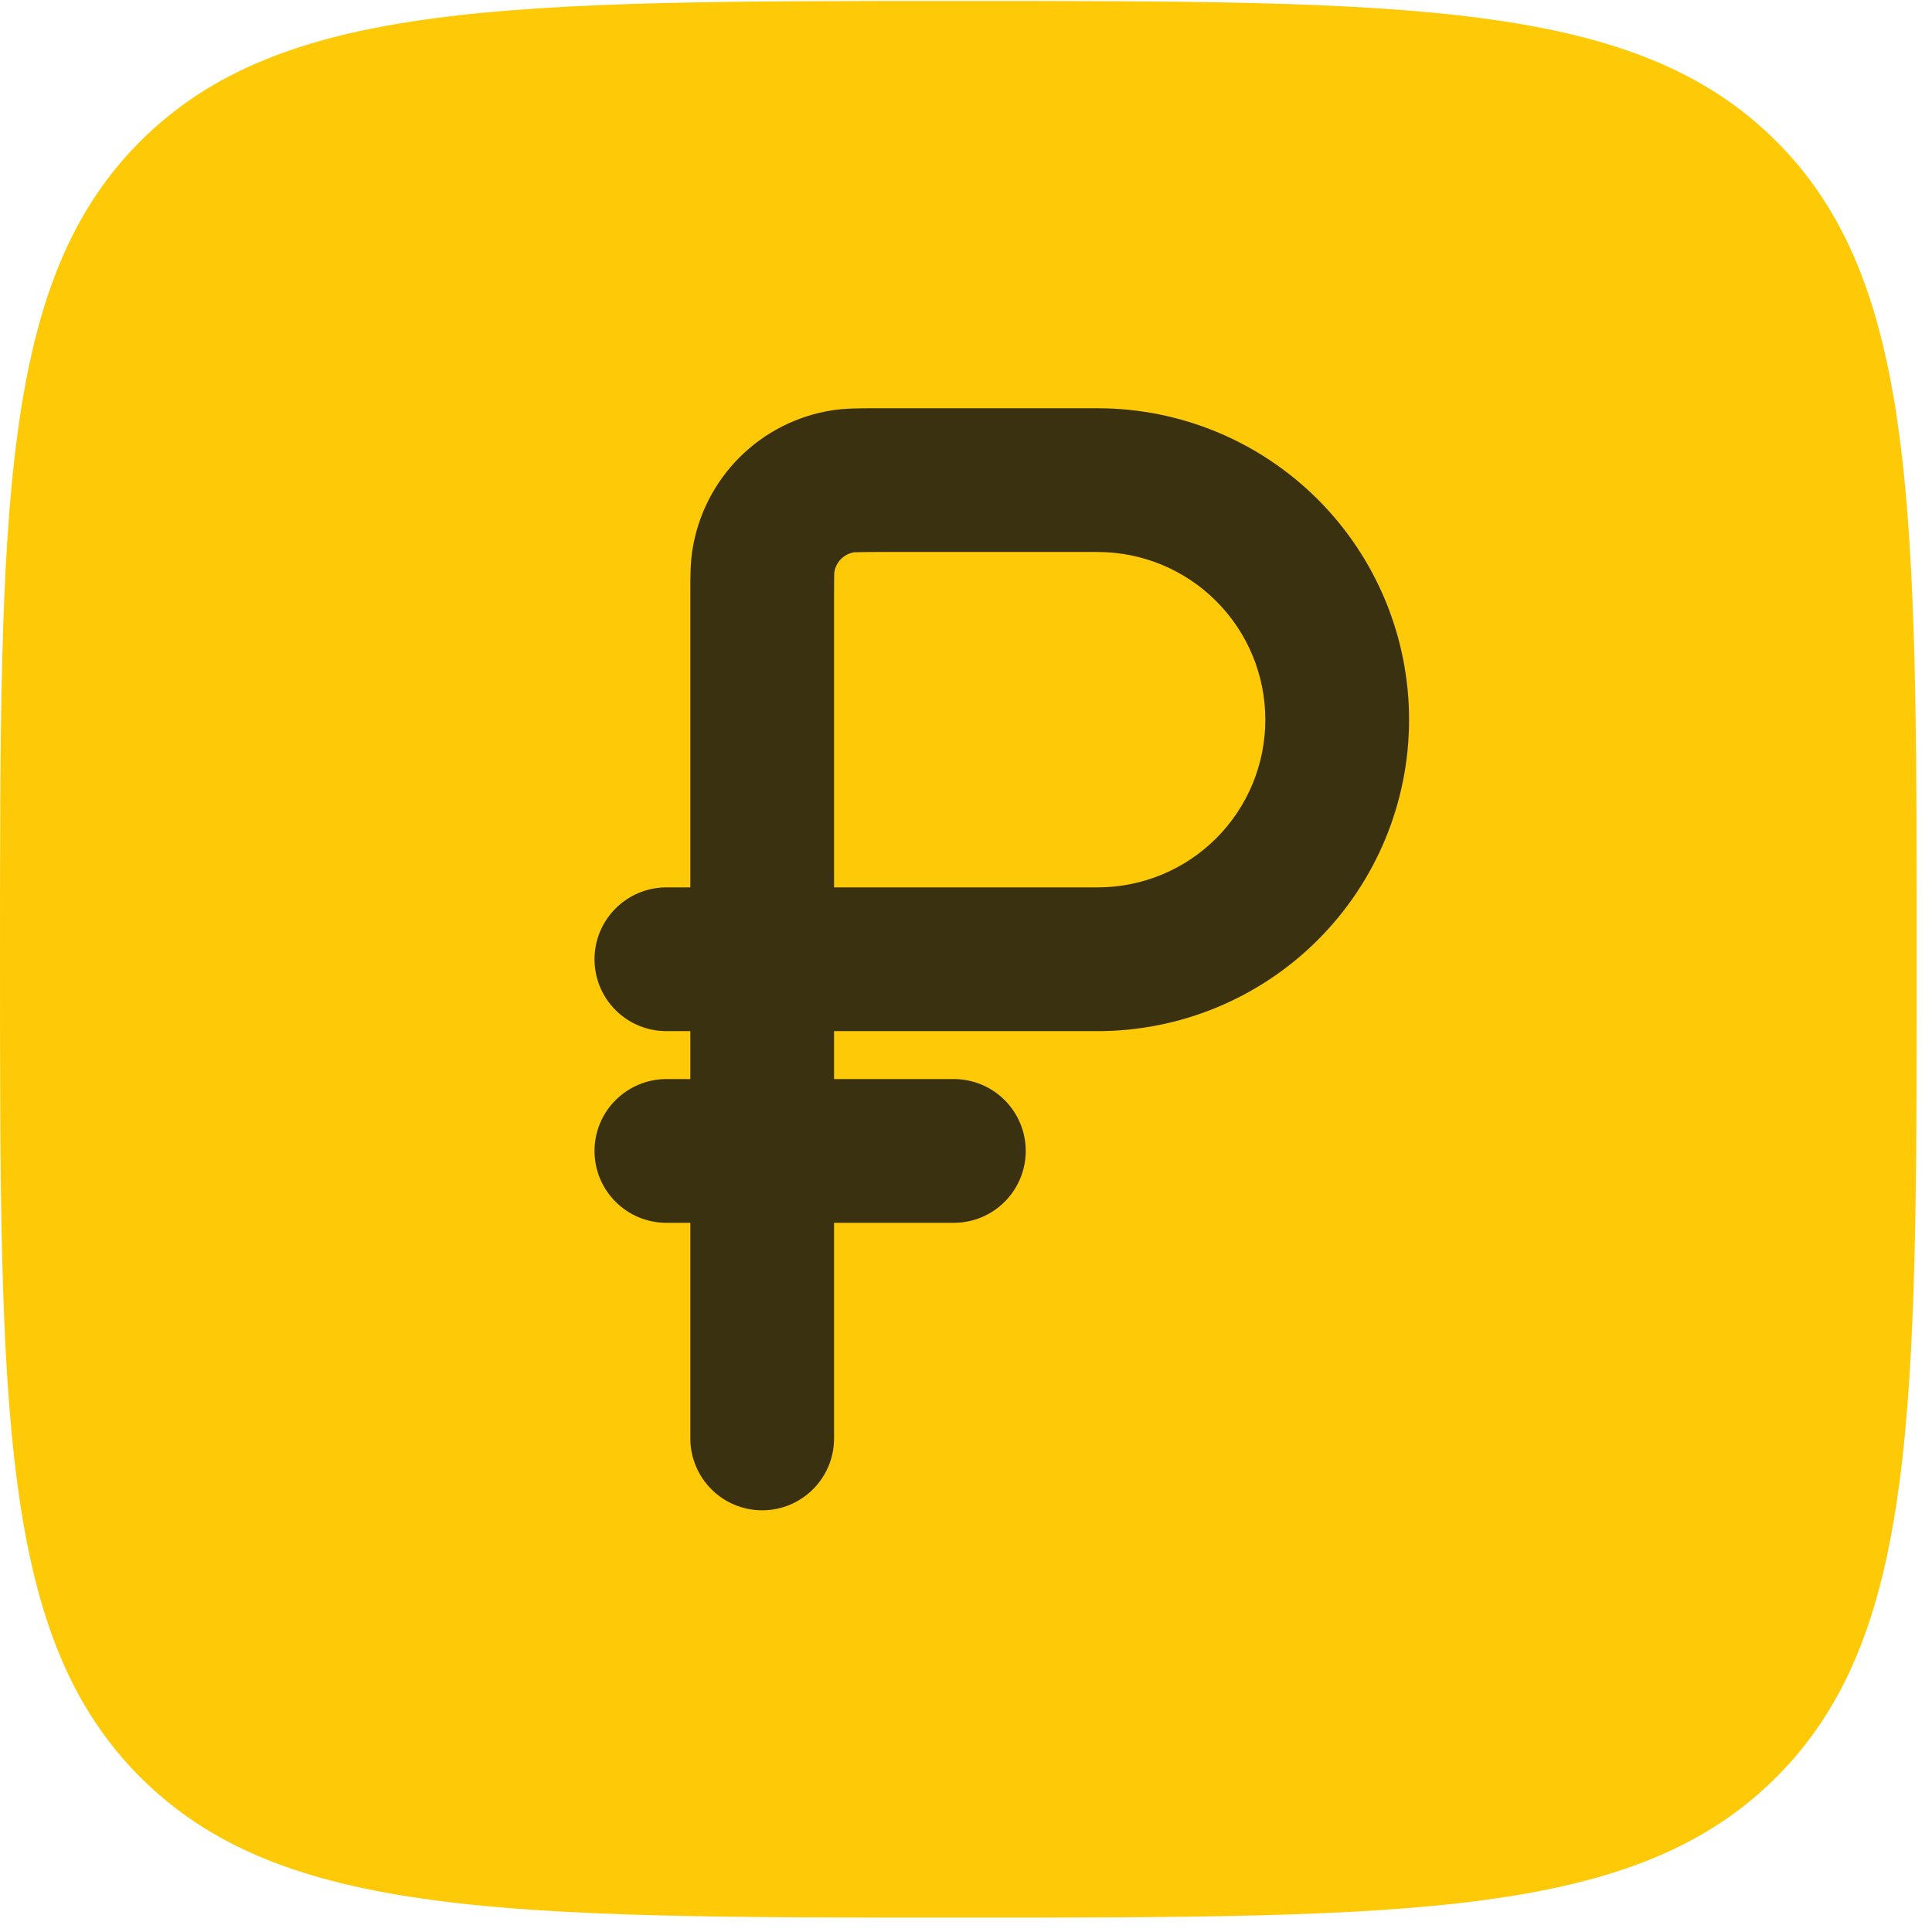
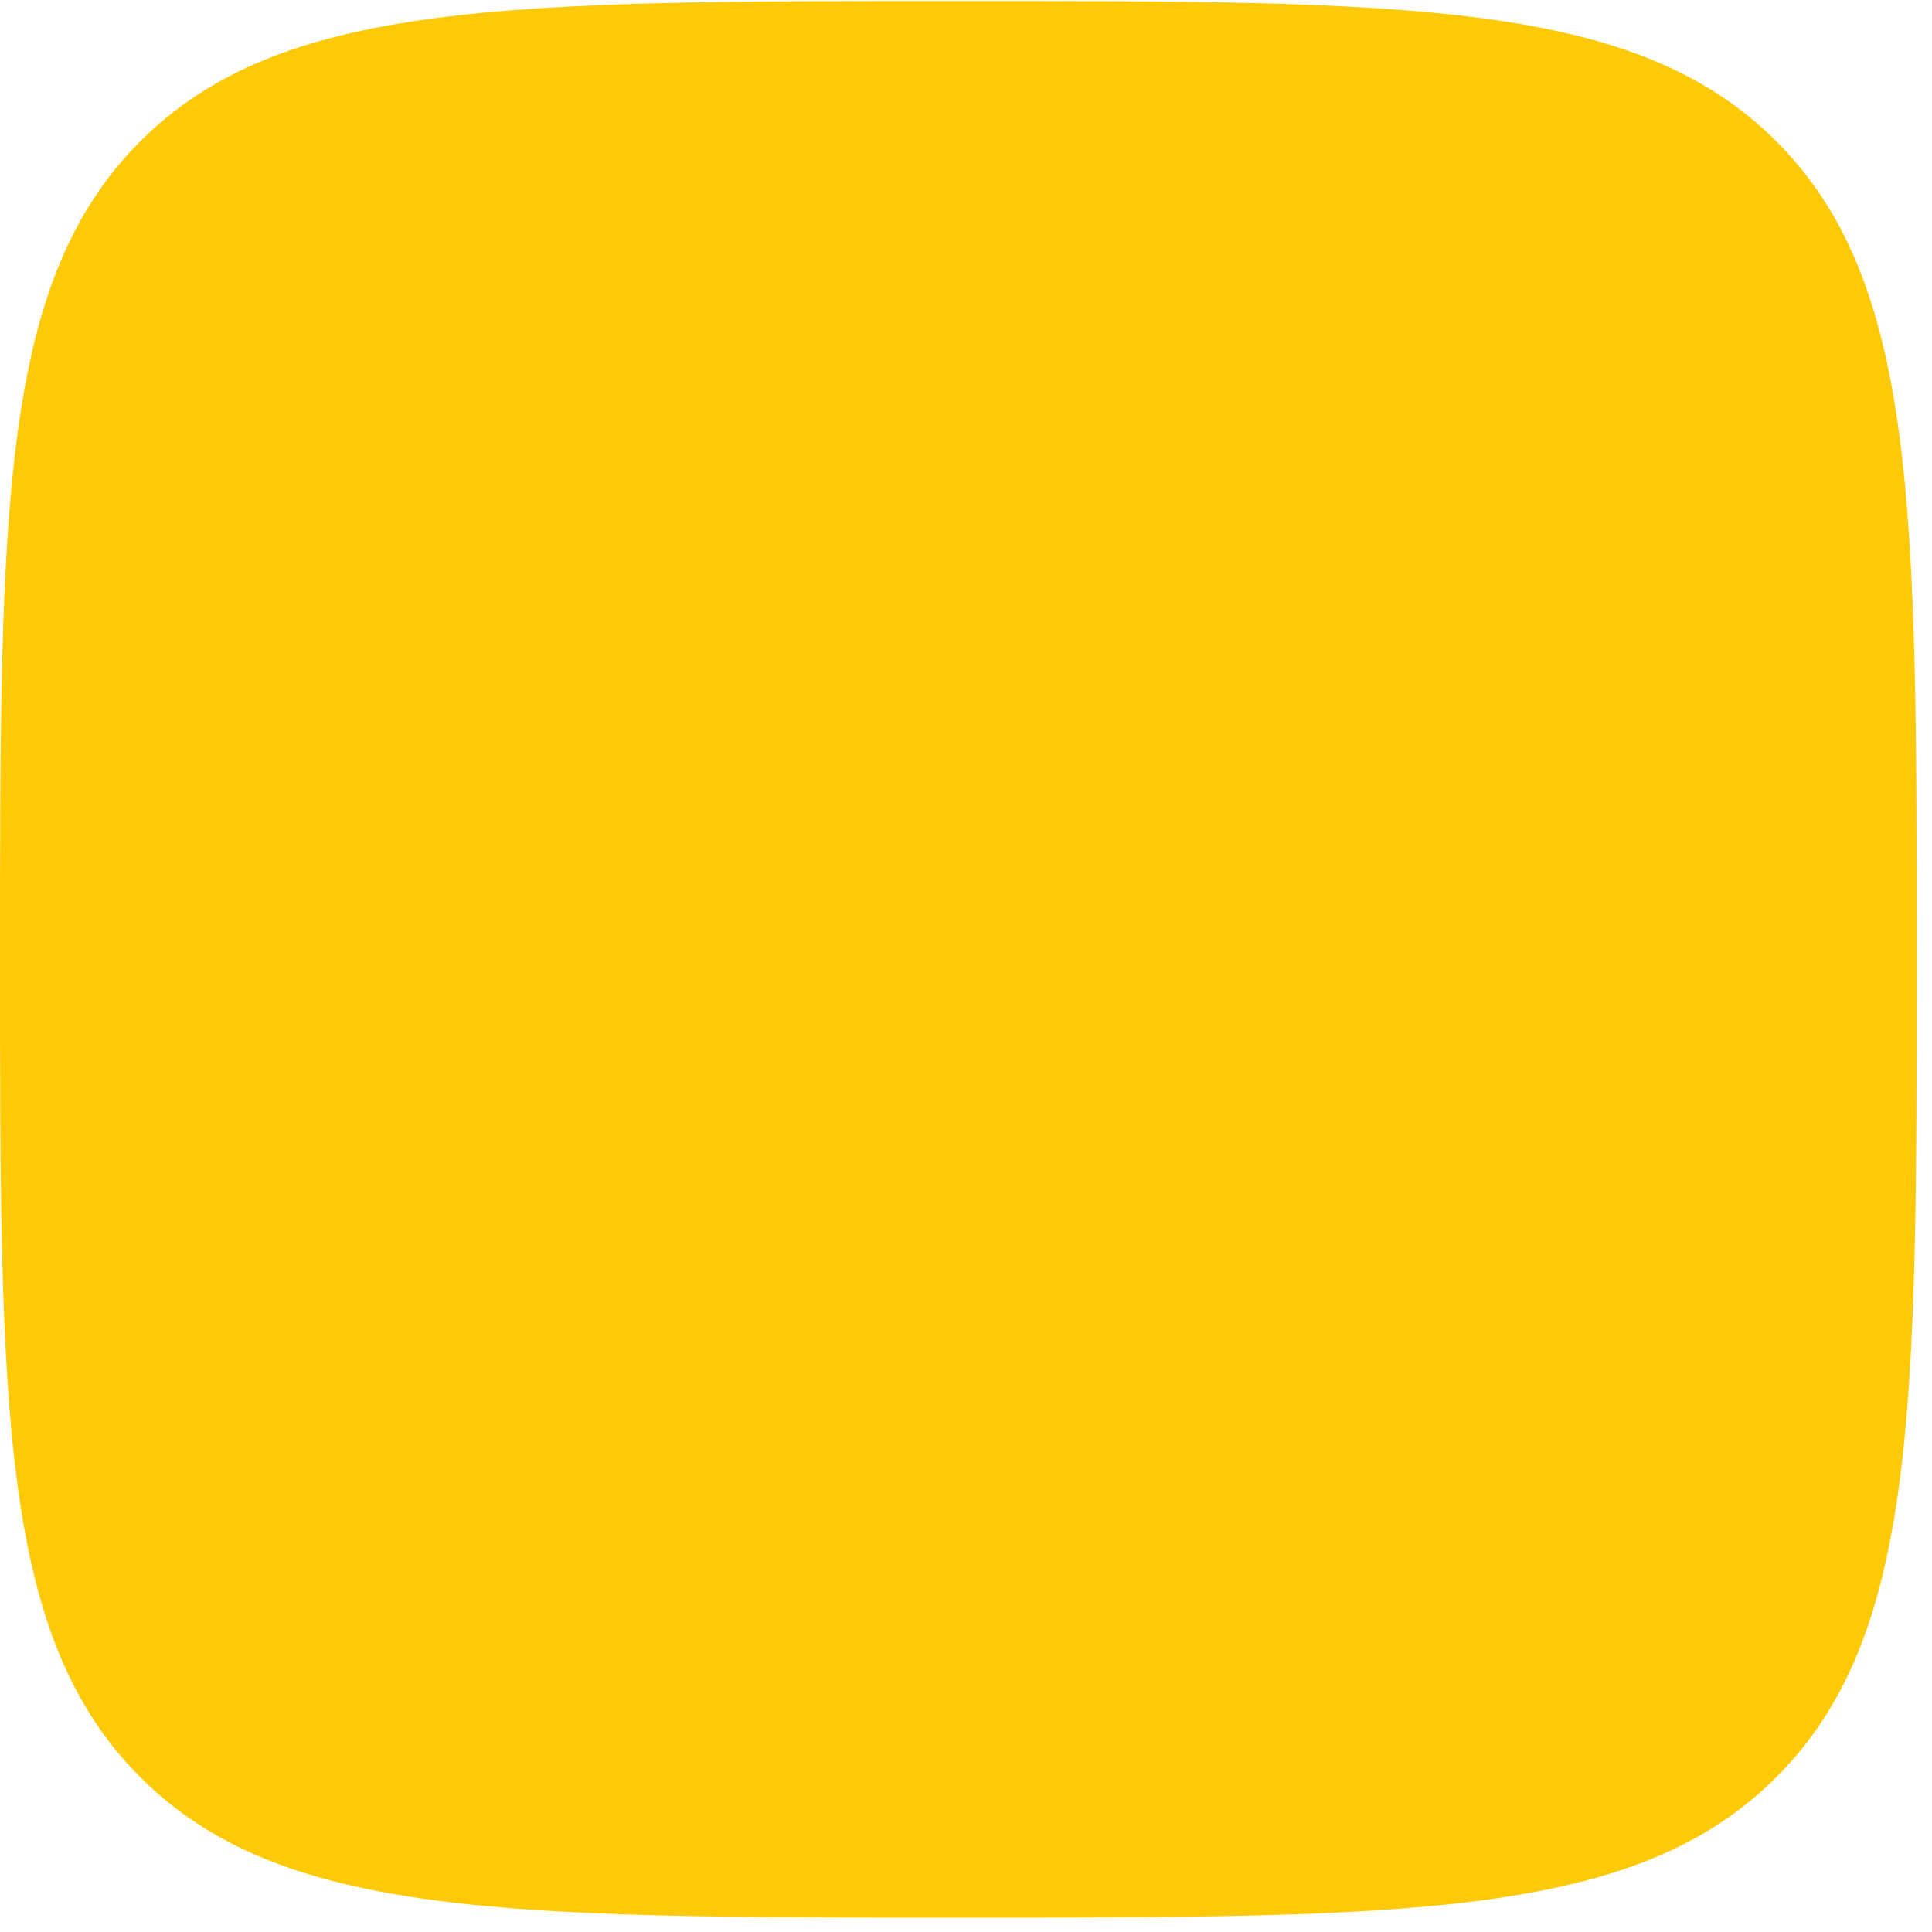
<svg xmlns="http://www.w3.org/2000/svg" width="42" height="42" viewBox="0 0 42 42" fill="none">
  <path d="M0 20.854C0 11.033 0 6.123 3.05 3.071C6.104 0.021 11.012 0.021 20.833 0.021C30.654 0.021 35.565 0.021 38.615 3.071C41.667 6.125 41.667 11.033 41.667 20.854C41.667 30.675 41.667 35.585 38.615 38.635C35.567 41.687 30.654 41.687 20.833 41.687C11.012 41.687 6.102 41.687 3.05 38.635C0 35.587 0 30.675 0 20.854Z" fill="#FECA07" />
-   <path fill-rule="evenodd" clip-rule="evenodd" d="M14.486 23.458C14.072 23.458 13.675 23.623 13.382 23.916C13.088 24.209 12.924 24.606 12.924 25.021C12.924 25.435 13.088 25.832 13.382 26.125C13.675 26.419 14.072 26.583 14.486 26.583H15.007V31.271C15.007 31.685 15.172 32.082 15.465 32.375C15.758 32.669 16.155 32.833 16.57 32.833C16.984 32.833 17.381 32.669 17.674 32.375C17.968 32.082 18.132 31.685 18.132 31.271V26.583H20.736C21.151 26.583 21.548 26.419 21.841 26.125C22.134 25.832 22.299 25.435 22.299 25.021C22.299 24.606 22.134 24.209 21.841 23.916C21.548 23.623 21.151 23.458 20.736 23.458H18.132V22.416H23.861C25.657 22.416 27.379 21.703 28.649 20.433C29.919 19.163 30.632 17.441 30.632 15.646C30.632 13.85 29.919 12.128 28.649 10.858C27.379 9.588 25.657 8.875 23.861 8.875H18.991C18.686 8.875 18.372 8.875 18.082 8.921C17.322 9.041 16.62 9.399 16.076 9.943C15.532 10.488 15.174 11.19 15.053 11.95C15.007 12.239 15.007 12.554 15.007 12.858V19.291H14.486C14.072 19.291 13.675 19.456 13.382 19.749C13.088 20.042 12.924 20.439 12.924 20.854C12.924 21.268 13.088 21.666 13.382 21.959C13.675 22.252 14.072 22.416 14.486 22.416H15.007V23.458H14.486ZM23.861 19.291H18.132V12.937L18.134 12.525L18.138 12.435C18.156 12.328 18.207 12.229 18.284 12.152C18.361 12.075 18.46 12.024 18.568 12.006C18.734 12.002 18.901 11.999 19.068 12H23.861C24.828 12 25.756 12.384 26.439 13.068C27.123 13.751 27.507 14.679 27.507 15.646C27.507 16.613 27.123 17.54 26.439 18.224C25.756 18.907 24.828 19.291 23.861 19.291Z" fill="#3A3110" />
</svg>